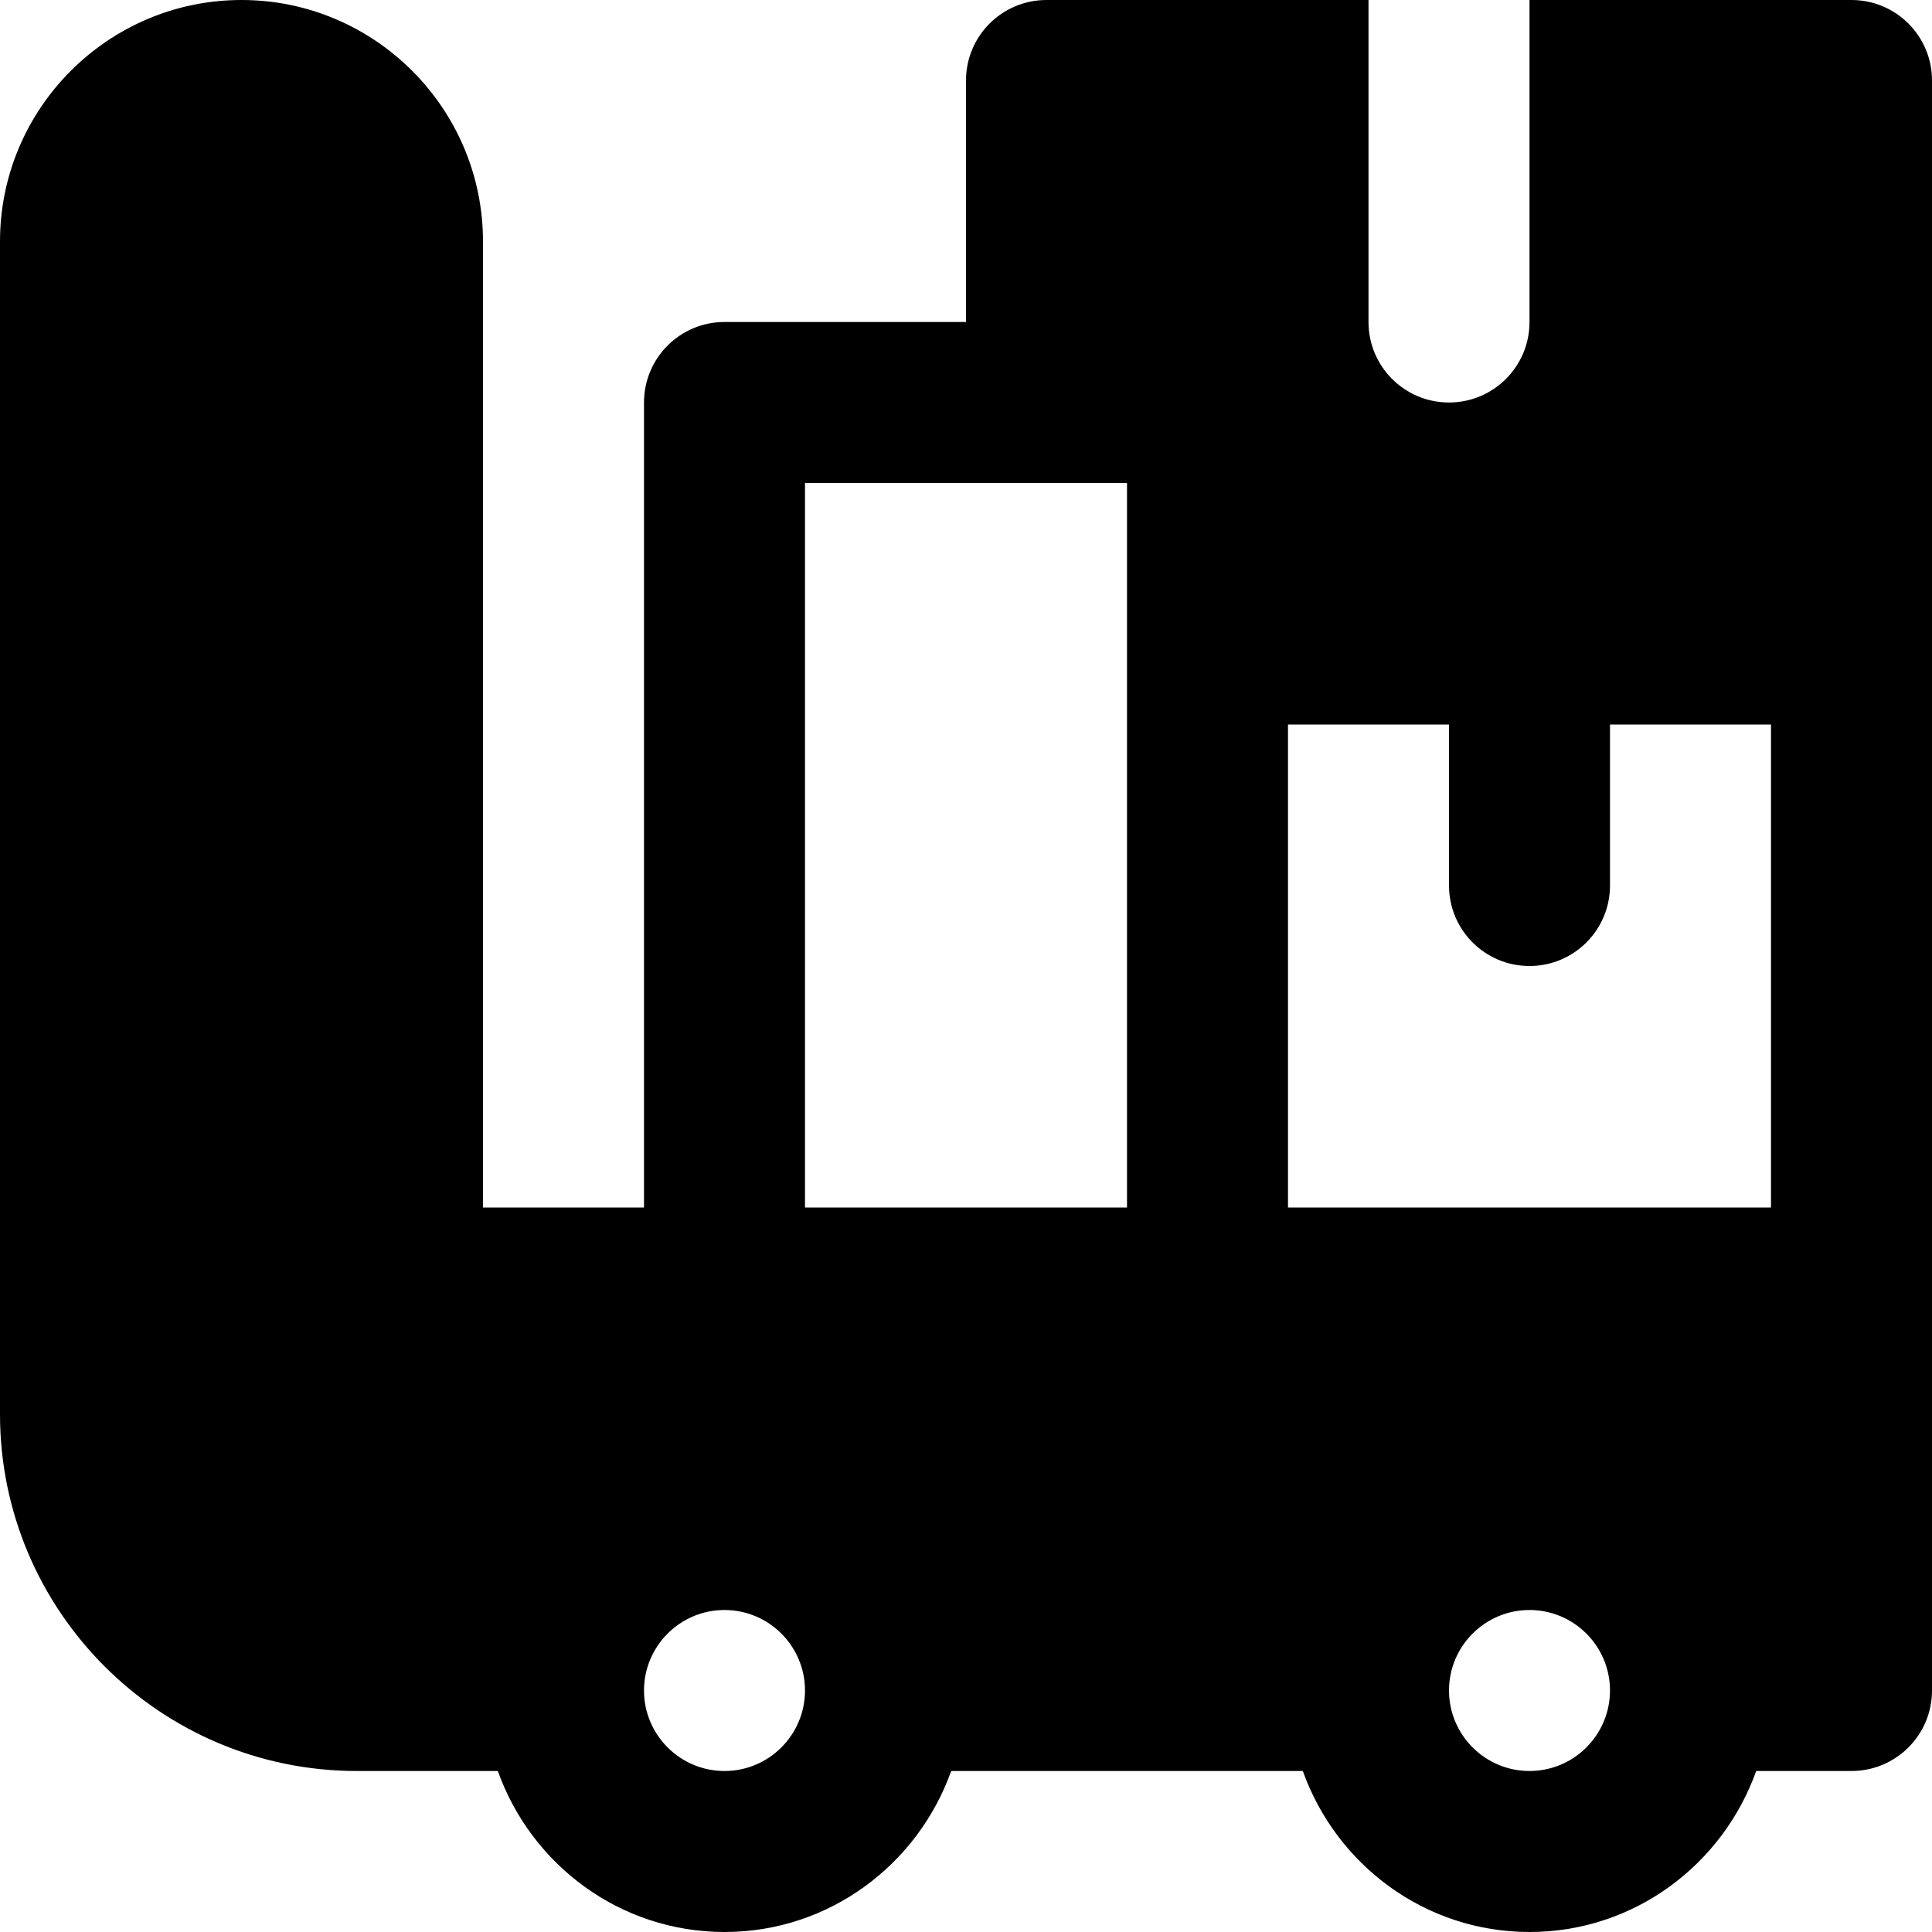
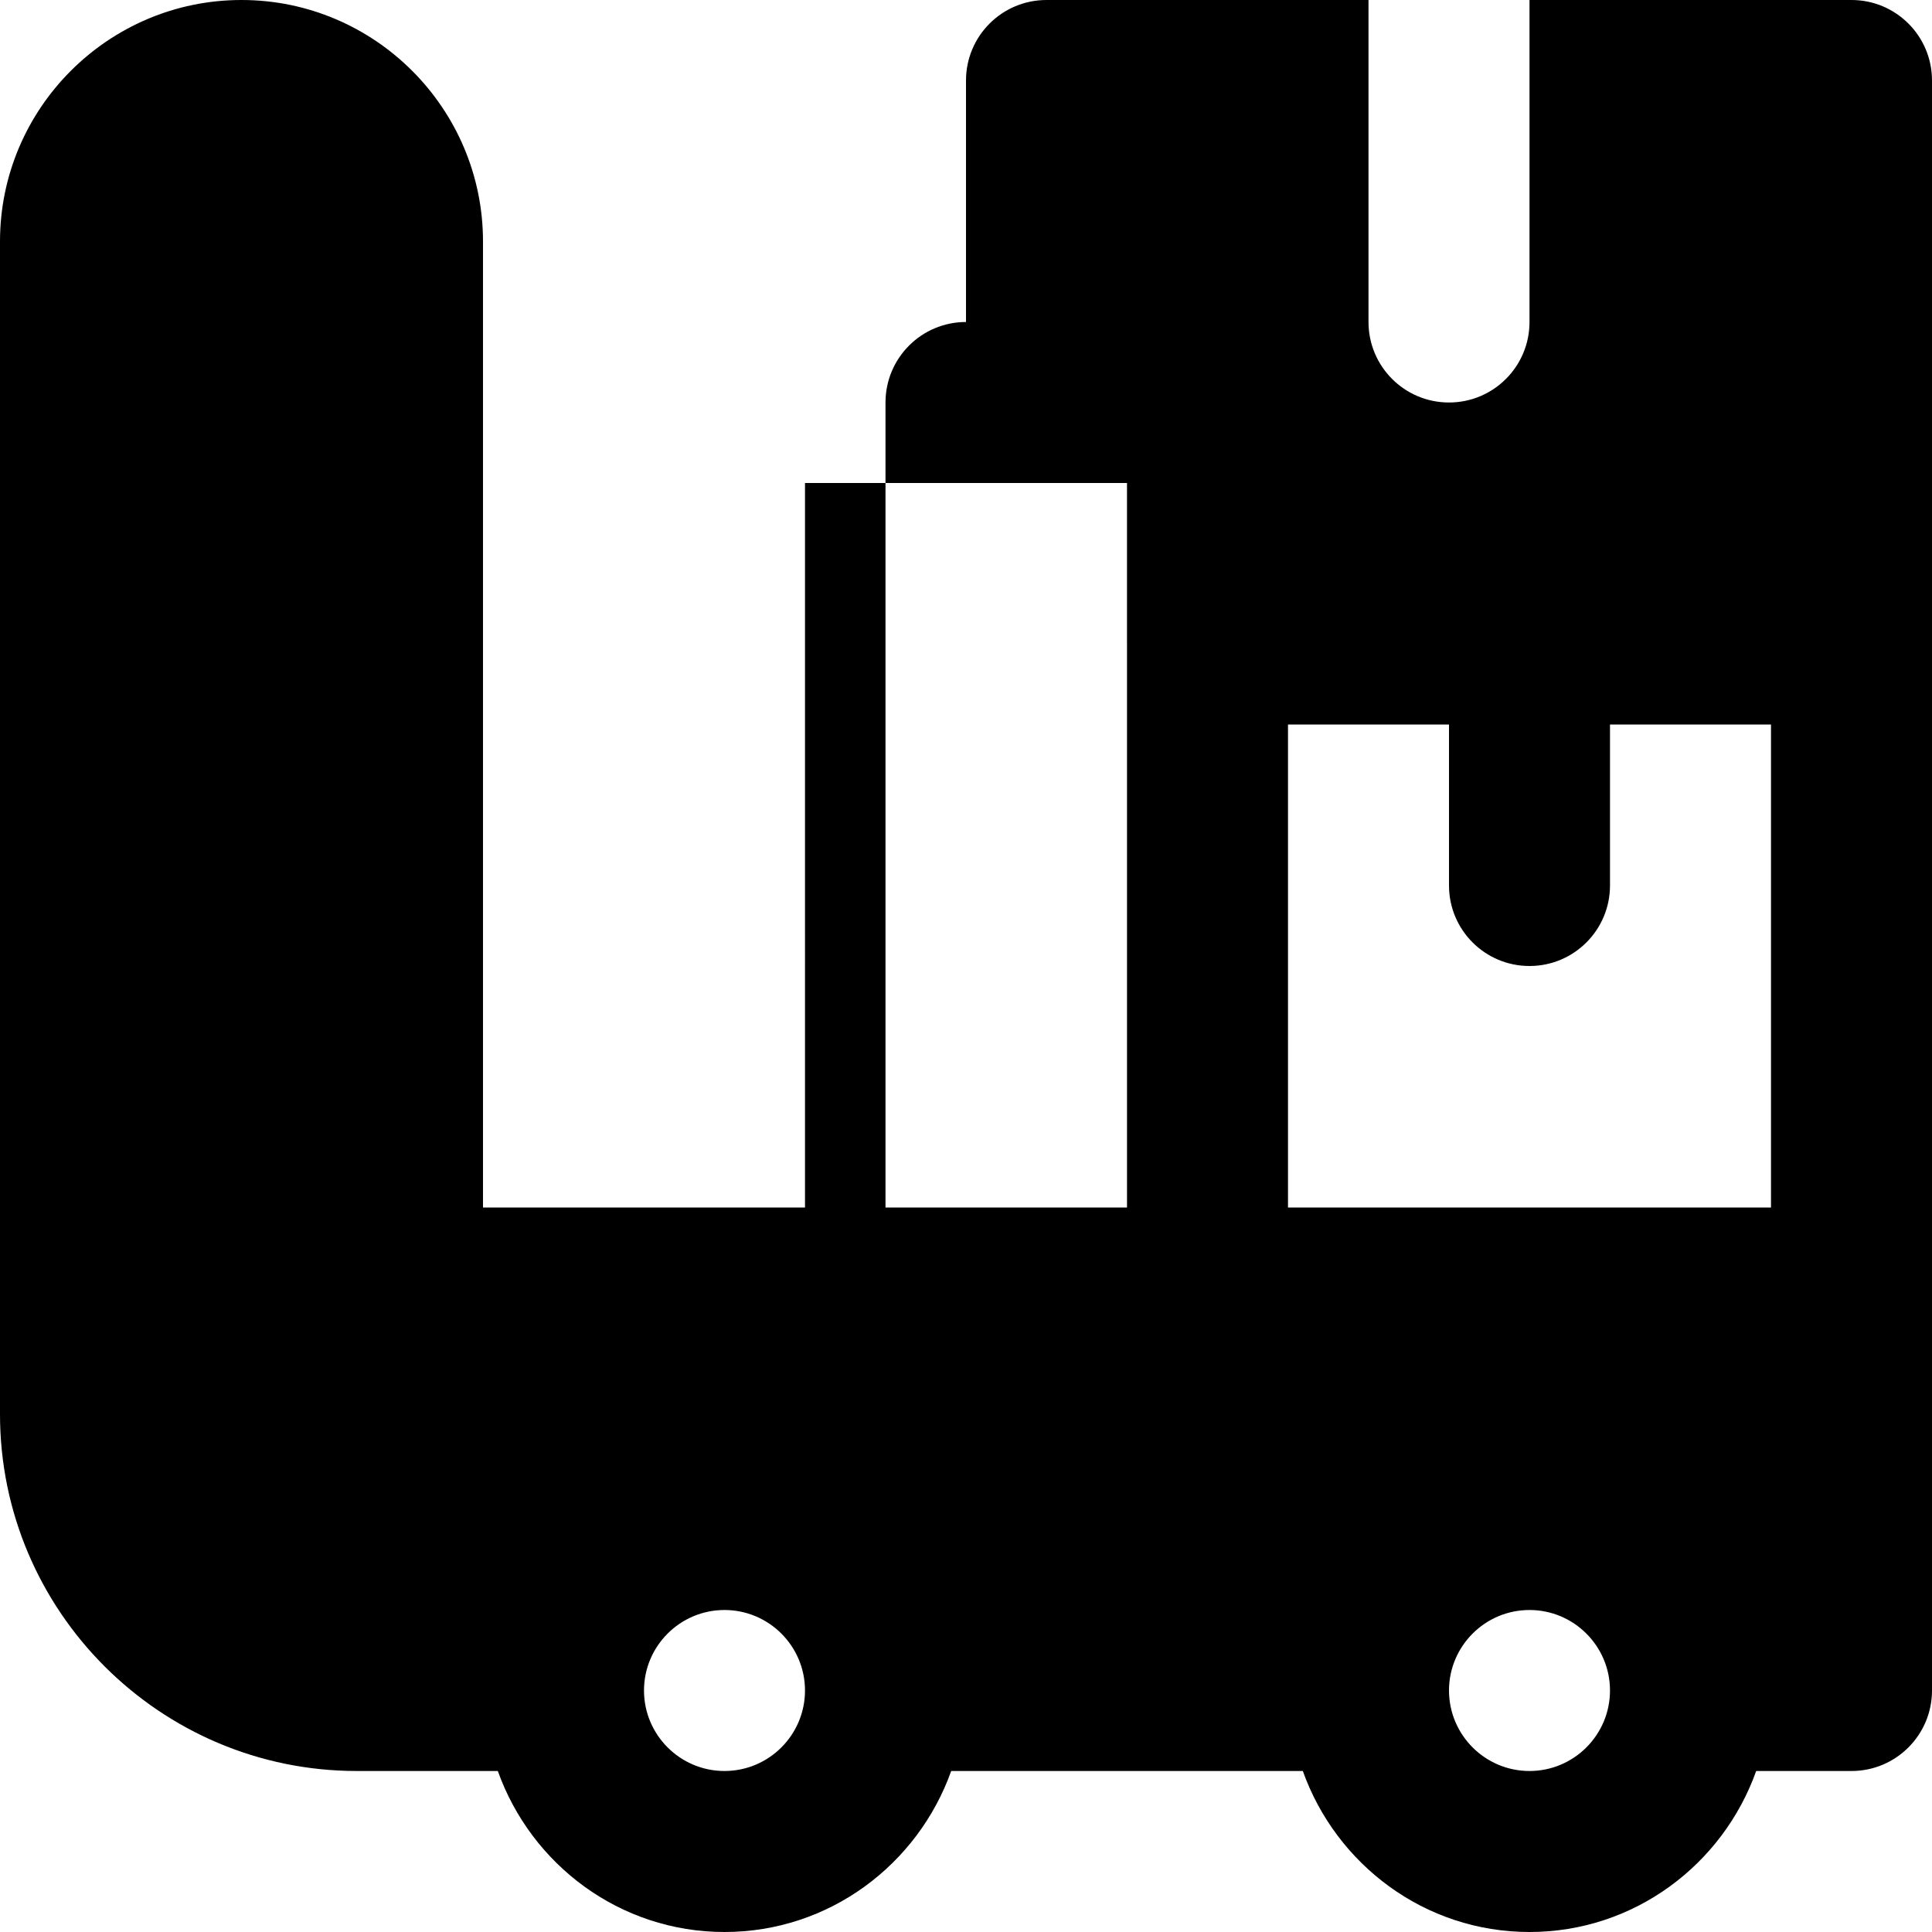
<svg xmlns="http://www.w3.org/2000/svg" fill="#000000" height="800px" width="800px" version="1.1" id="Layer_1" viewBox="0 0 512 512" xml:space="preserve">
  <g>
    <g>
-       <path d="M490.667,0h-85.333v85.333c0,11.776-9.536,21.333-21.333,21.333c-11.797,0-21.333-9.557-21.333-21.333V0h-85.333    C265.536,0,256,9.557,256,21.333v64h-64c-11.797,0-21.333,9.557-21.333,21.333V320H128V64c0-35.285-28.715-64-64-64S0,28.715,0,64    v310.784c0,52.139,42.411,94.549,94.549,94.549h37.376C140.757,494.101,164.224,512,192,512s51.243-17.899,60.075-42.667h93.184    C354.091,494.101,377.557,512,405.333,512s51.243-17.899,60.075-42.667h25.259c11.797,0,21.333-9.557,21.333-21.333V341.333    V170.667V21.333C512,9.557,502.464,0,490.667,0z M192,469.333c-11.776,0-21.333-9.579-21.333-21.333    c0-11.755,9.557-21.333,21.333-21.333s21.333,9.579,21.333,21.333C213.333,459.755,203.776,469.333,192,469.333z M298.667,170.667    V320h-85.333V128h64h21.333V170.667z M405.333,469.333C393.557,469.333,384,459.755,384,448c0-11.755,9.557-21.333,21.333-21.333    s21.333,9.579,21.333,21.333C426.667,459.755,417.109,469.333,405.333,469.333z M469.333,320h-128V192H384v42.667    c0,11.776,9.536,21.333,21.333,21.333c11.797,0,21.333-9.557,21.333-21.333V192h42.667V320z" />
+       <path d="M490.667,0h-85.333v85.333c0,11.776-9.536,21.333-21.333,21.333c-11.797,0-21.333-9.557-21.333-21.333V0h-85.333    C265.536,0,256,9.557,256,21.333v64c-11.797,0-21.333,9.557-21.333,21.333V320H128V64c0-35.285-28.715-64-64-64S0,28.715,0,64    v310.784c0,52.139,42.411,94.549,94.549,94.549h37.376C140.757,494.101,164.224,512,192,512s51.243-17.899,60.075-42.667h93.184    C354.091,494.101,377.557,512,405.333,512s51.243-17.899,60.075-42.667h25.259c11.797,0,21.333-9.557,21.333-21.333V341.333    V170.667V21.333C512,9.557,502.464,0,490.667,0z M192,469.333c-11.776,0-21.333-9.579-21.333-21.333    c0-11.755,9.557-21.333,21.333-21.333s21.333,9.579,21.333,21.333C213.333,459.755,203.776,469.333,192,469.333z M298.667,170.667    V320h-85.333V128h64h21.333V170.667z M405.333,469.333C393.557,469.333,384,459.755,384,448c0-11.755,9.557-21.333,21.333-21.333    s21.333,9.579,21.333,21.333C426.667,459.755,417.109,469.333,405.333,469.333z M469.333,320h-128V192H384v42.667    c0,11.776,9.536,21.333,21.333,21.333c11.797,0,21.333-9.557,21.333-21.333V192h42.667V320z" />
    </g>
  </g>
</svg>